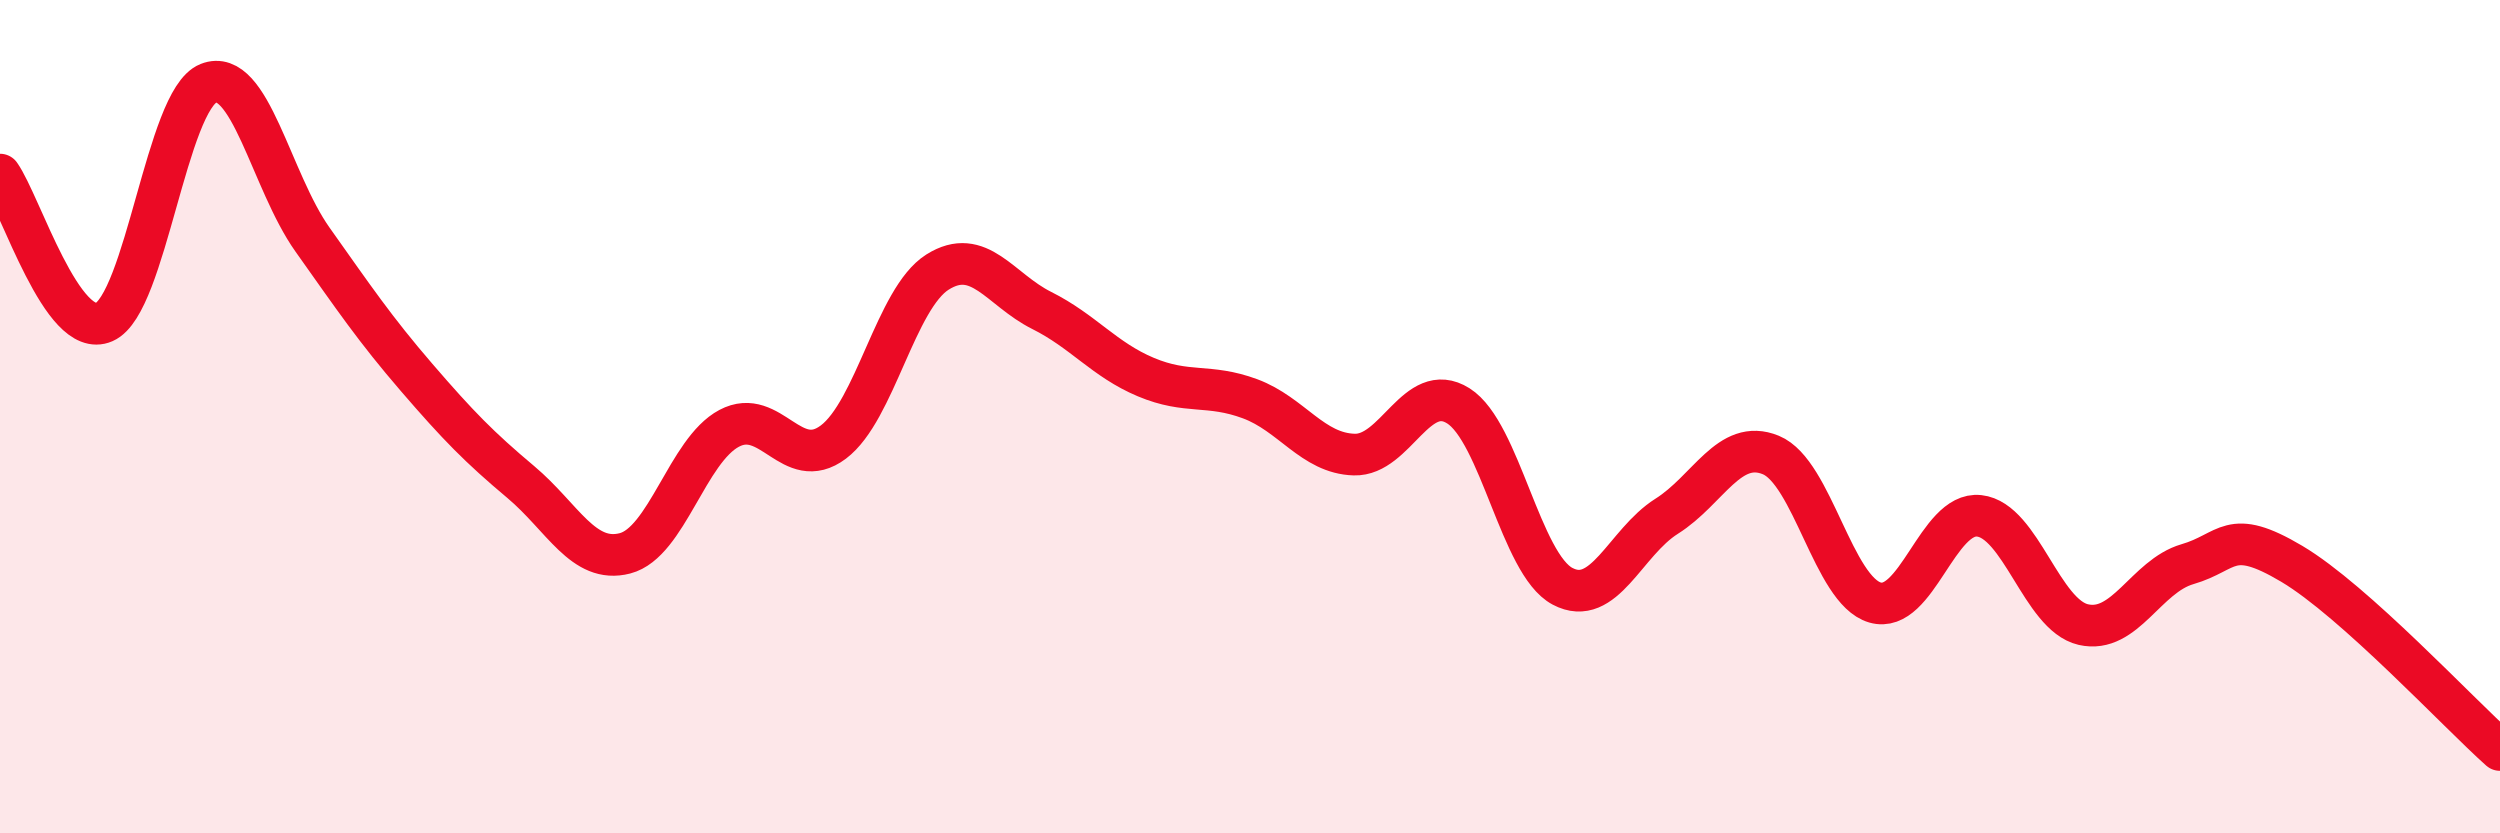
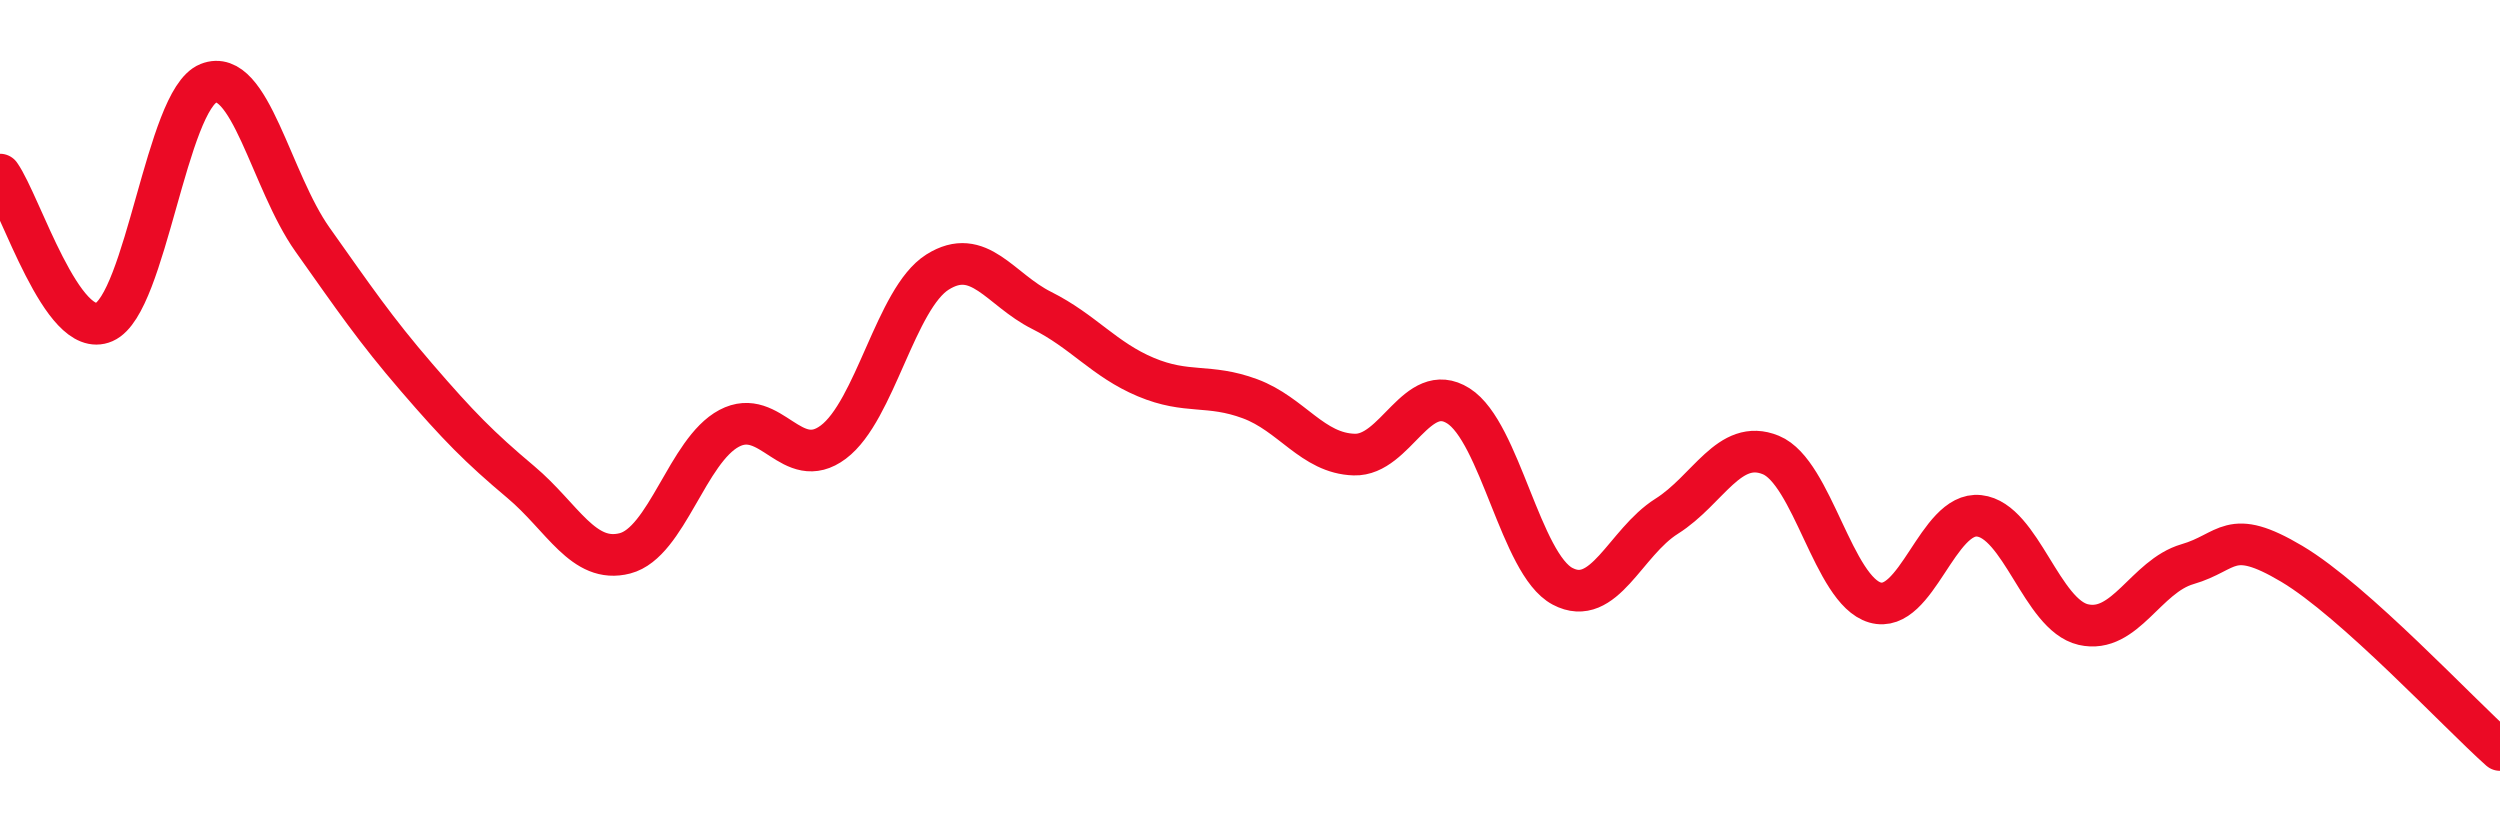
<svg xmlns="http://www.w3.org/2000/svg" width="60" height="20" viewBox="0 0 60 20">
-   <path d="M 0,4.19 C 0.5,4.9 1.5,8.17 2.5,7.73 C 3.5,7.29 4,2.4 5,2 C 6,1.6 6.5,4.34 7.5,5.75 C 8.5,7.16 9,7.9 10,9.06 C 11,10.22 11.5,10.73 12.5,11.57 C 13.5,12.41 14,13.54 15,13.28 C 16,13.02 16.5,10.81 17.5,10.28 C 18.5,9.75 19,11.36 20,10.61 C 21,9.86 21.5,7.16 22.5,6.53 C 23.5,5.9 24,6.95 25,7.45 C 26,7.95 26.5,8.63 27.5,9.05 C 28.5,9.47 29,9.2 30,9.57 C 31,9.94 31.5,10.88 32.5,10.91 C 33.5,10.94 34,9.11 35,9.74 C 36,10.37 36.5,13.54 37.5,14.07 C 38.5,14.6 39,13.02 40,12.39 C 41,11.76 41.5,10.51 42.5,10.92 C 43.5,11.33 44,14.17 45,14.46 C 46,14.75 46.5,12.27 47.5,12.38 C 48.5,12.49 49,14.76 50,14.99 C 51,15.22 51.5,13.83 52.5,13.54 C 53.5,13.25 53.5,12.64 55,13.53 C 56.5,14.42 59,17.11 60,18L60 20L0 20Z" fill="#EB0A25" opacity="0.1" stroke-linecap="round" stroke-linejoin="round" />
  <path d="M 0,4.19 C 0.5,4.9 1.5,8.17 2.5,7.73 C 3.5,7.29 4,2.4 5,2 C 6,1.6 6.5,4.34 7.5,5.75 C 8.5,7.16 9,7.9 10,9.06 C 11,10.22 11.5,10.73 12.5,11.57 C 13.5,12.41 14,13.54 15,13.28 C 16,13.02 16.5,10.81 17.5,10.28 C 18.5,9.75 19,11.36 20,10.61 C 21,9.86 21.5,7.16 22.5,6.53 C 23.5,5.9 24,6.95 25,7.45 C 26,7.95 26.5,8.63 27.5,9.05 C 28.5,9.47 29,9.2 30,9.57 C 31,9.94 31.5,10.88 32.5,10.91 C 33.5,10.94 34,9.11 35,9.74 C 36,10.37 36.5,13.54 37.5,14.07 C 38.5,14.6 39,13.02 40,12.39 C 41,11.76 41.5,10.51 42.5,10.92 C 43.5,11.33 44,14.17 45,14.46 C 46,14.75 46.5,12.27 47.5,12.38 C 48.5,12.49 49,14.76 50,14.99 C 51,15.22 51.5,13.83 52.5,13.54 C 53.5,13.25 53.5,12.64 55,13.53 C 56.5,14.42 59,17.11 60,18" stroke="#EB0A25" stroke-width="1" fill="none" stroke-linecap="round" stroke-linejoin="round" />
</svg>